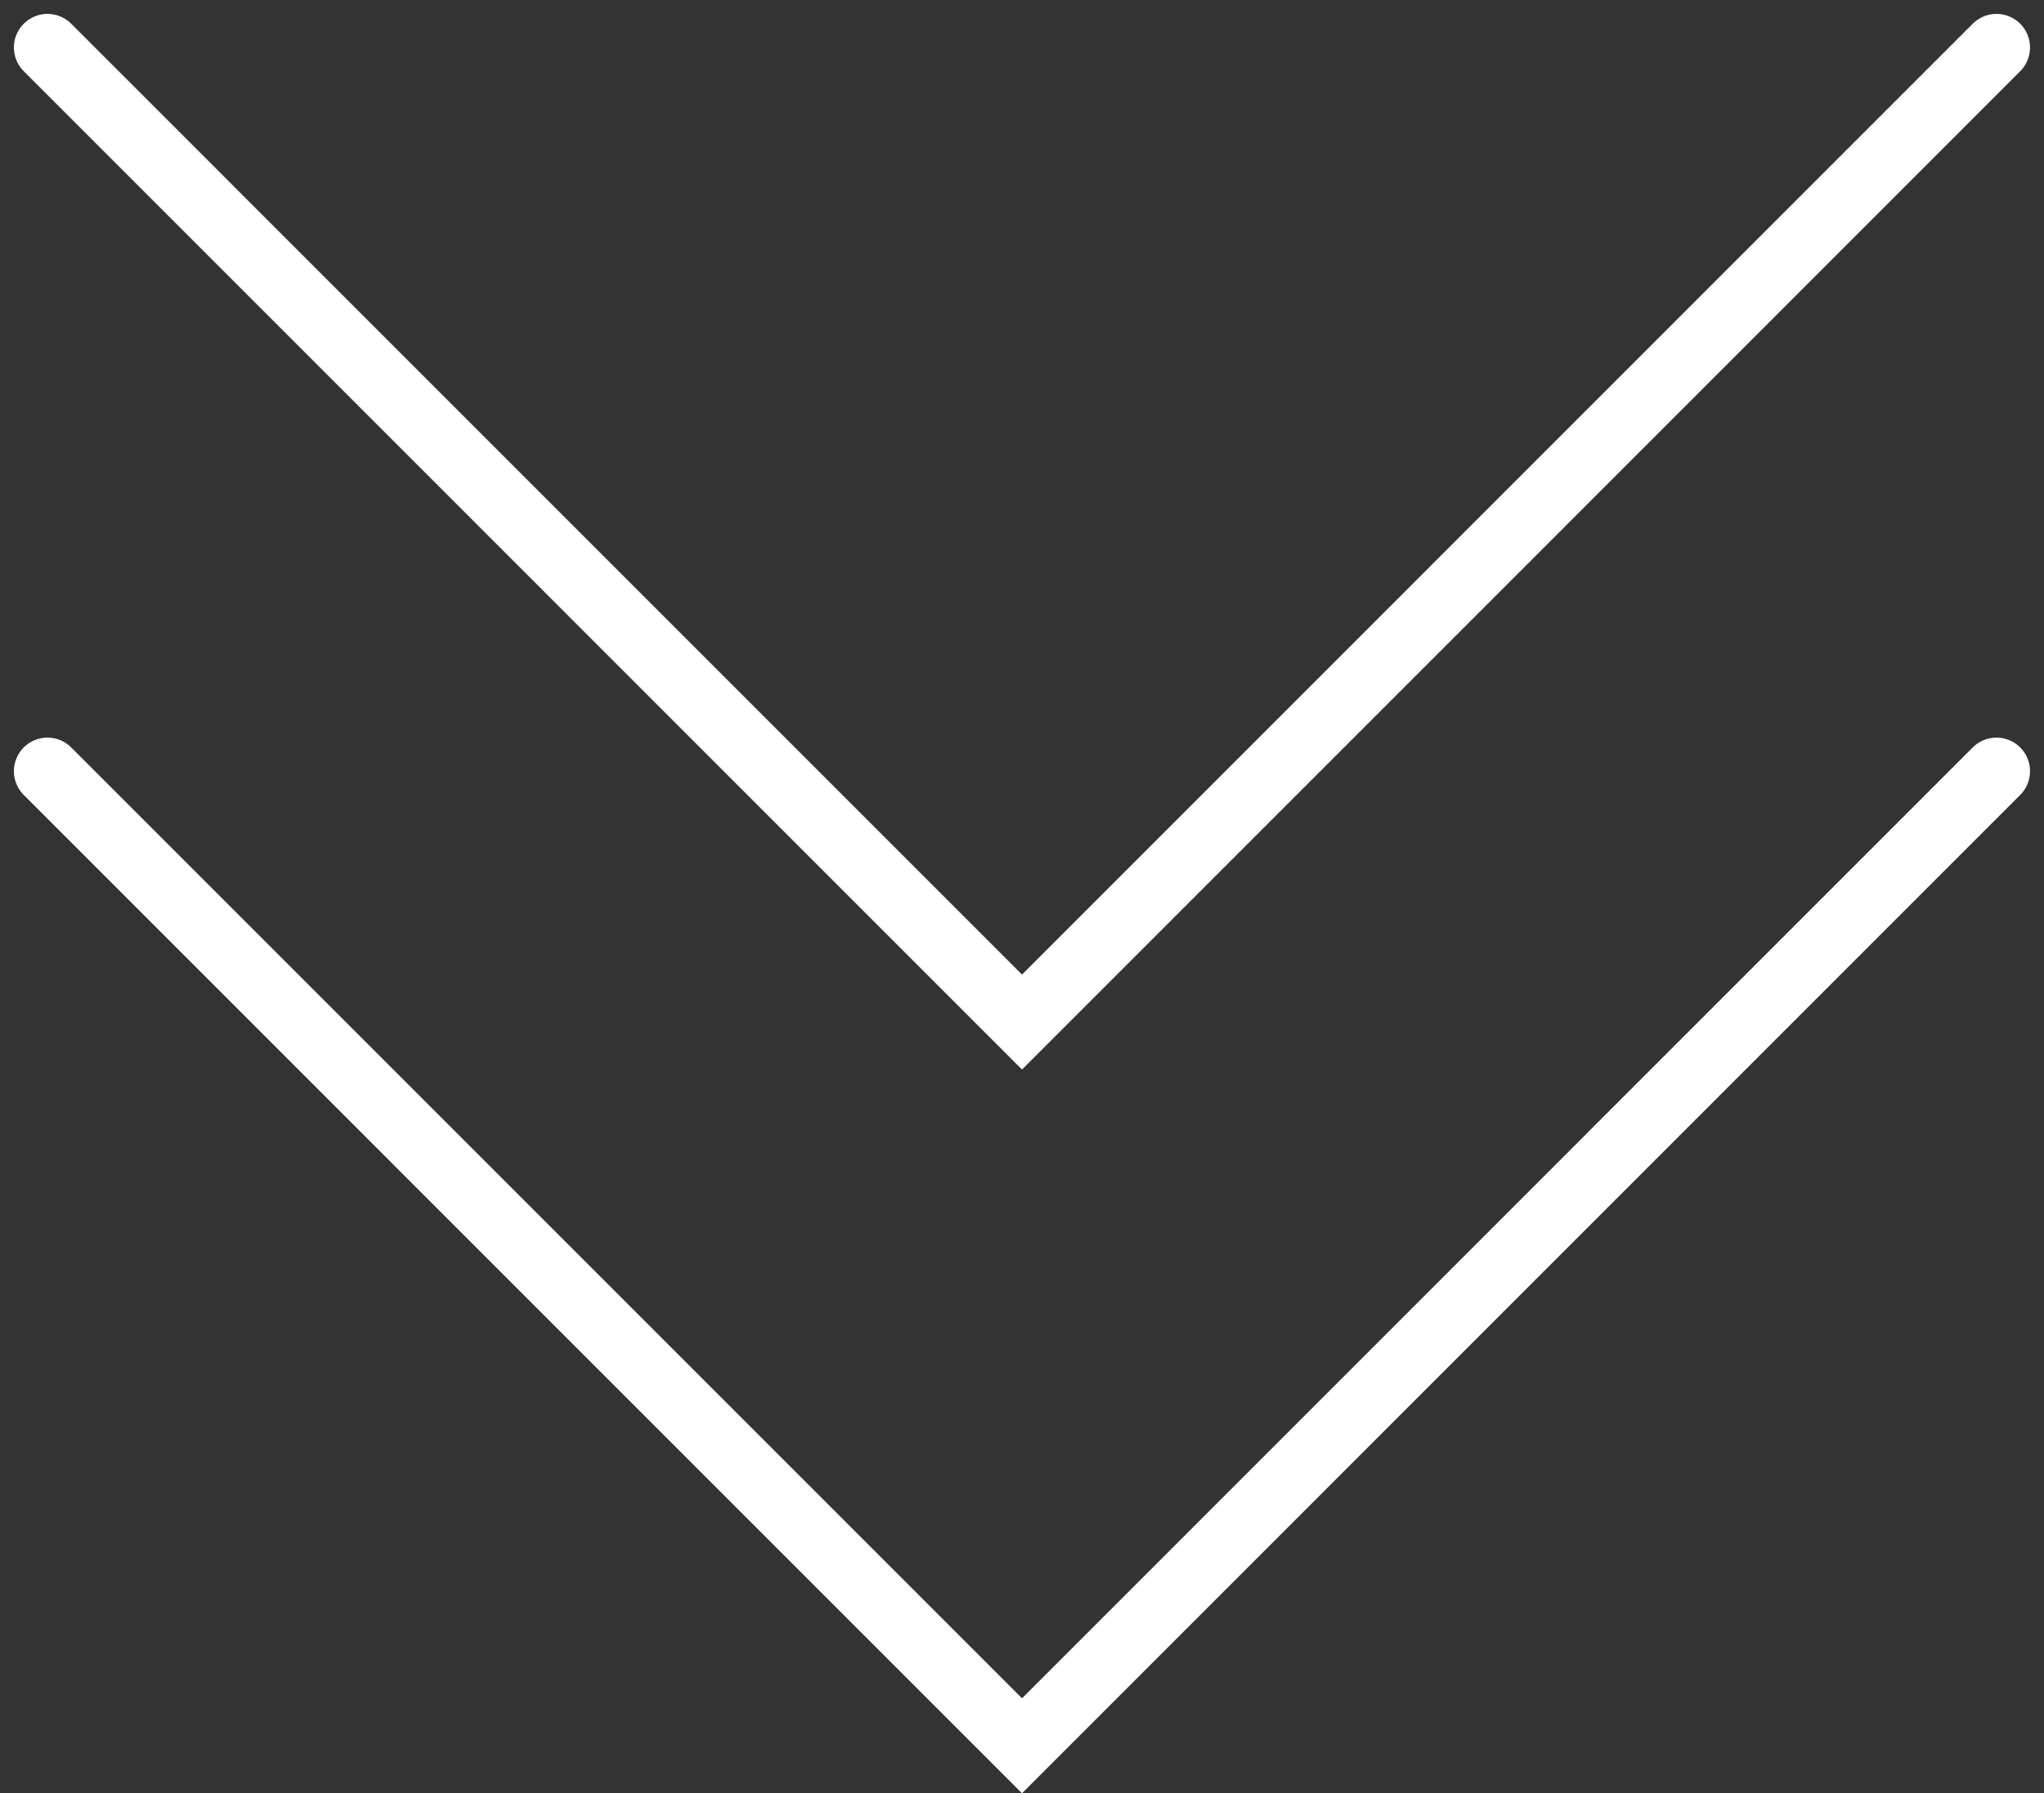
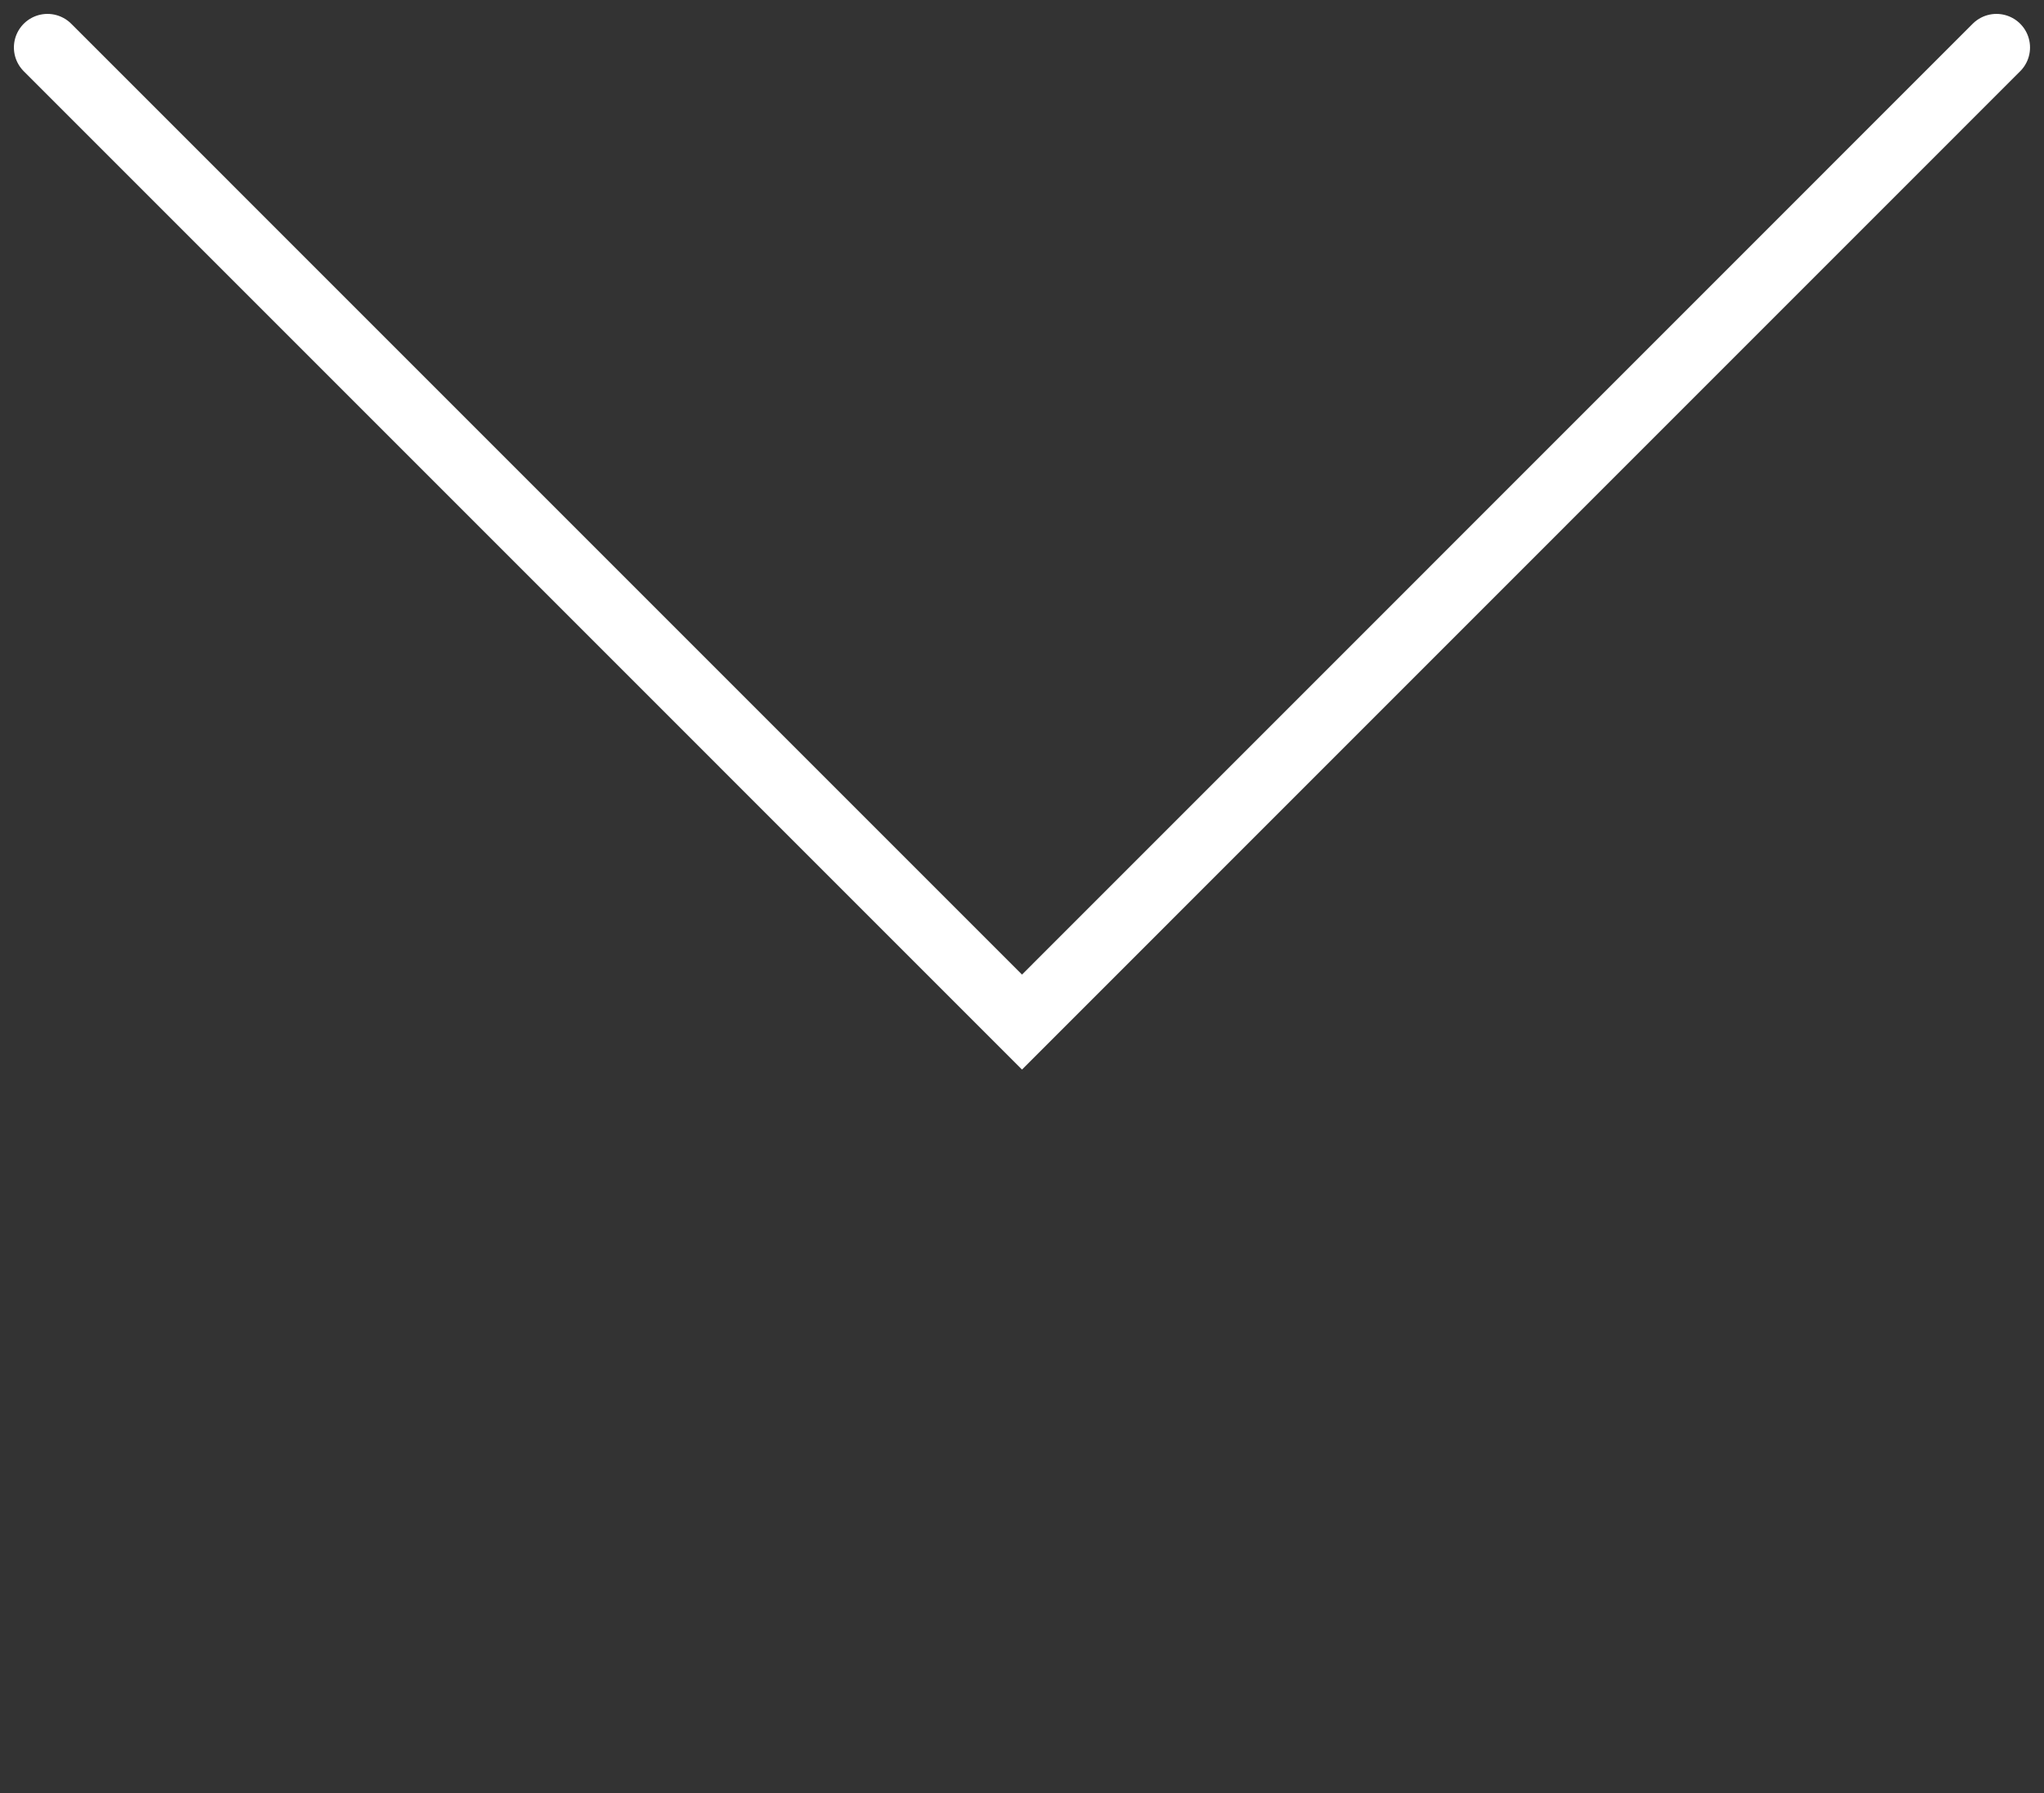
<svg xmlns="http://www.w3.org/2000/svg" width="30.438" height="26.705" viewBox="0 0 30.438 26.705">
  <rect x="0" y="0" width="30.438" height="26.705" fill="#333333" stroke="none" />
  <g id="Grupo_1268" data-name="Grupo 1268" transform="translate(-263.781 -738.232)">
    <g id="Grupo_1252" data-name="Grupo 1252" transform="translate(264.488 749.716)">
-       <path id="Trazado_207" data-name="Trazado 207" d="M29.023,0,14.512,14.513,0,0" transform="translate(0 0)" fill="none" stroke="#fff" stroke-linecap="round" stroke-width="1" />
-     </g>
+       </g>
    <g id="Grupo_1253" data-name="Grupo 1253" transform="translate(264.488 738.939)">
      <path id="Trazado_207-2" data-name="Trazado 207" d="M29.023,0,14.512,14.513,0,0" transform="translate(0 0)" fill="none" stroke="#fff" stroke-linecap="round" stroke-width="1" />
    </g>
  </g>
</svg>